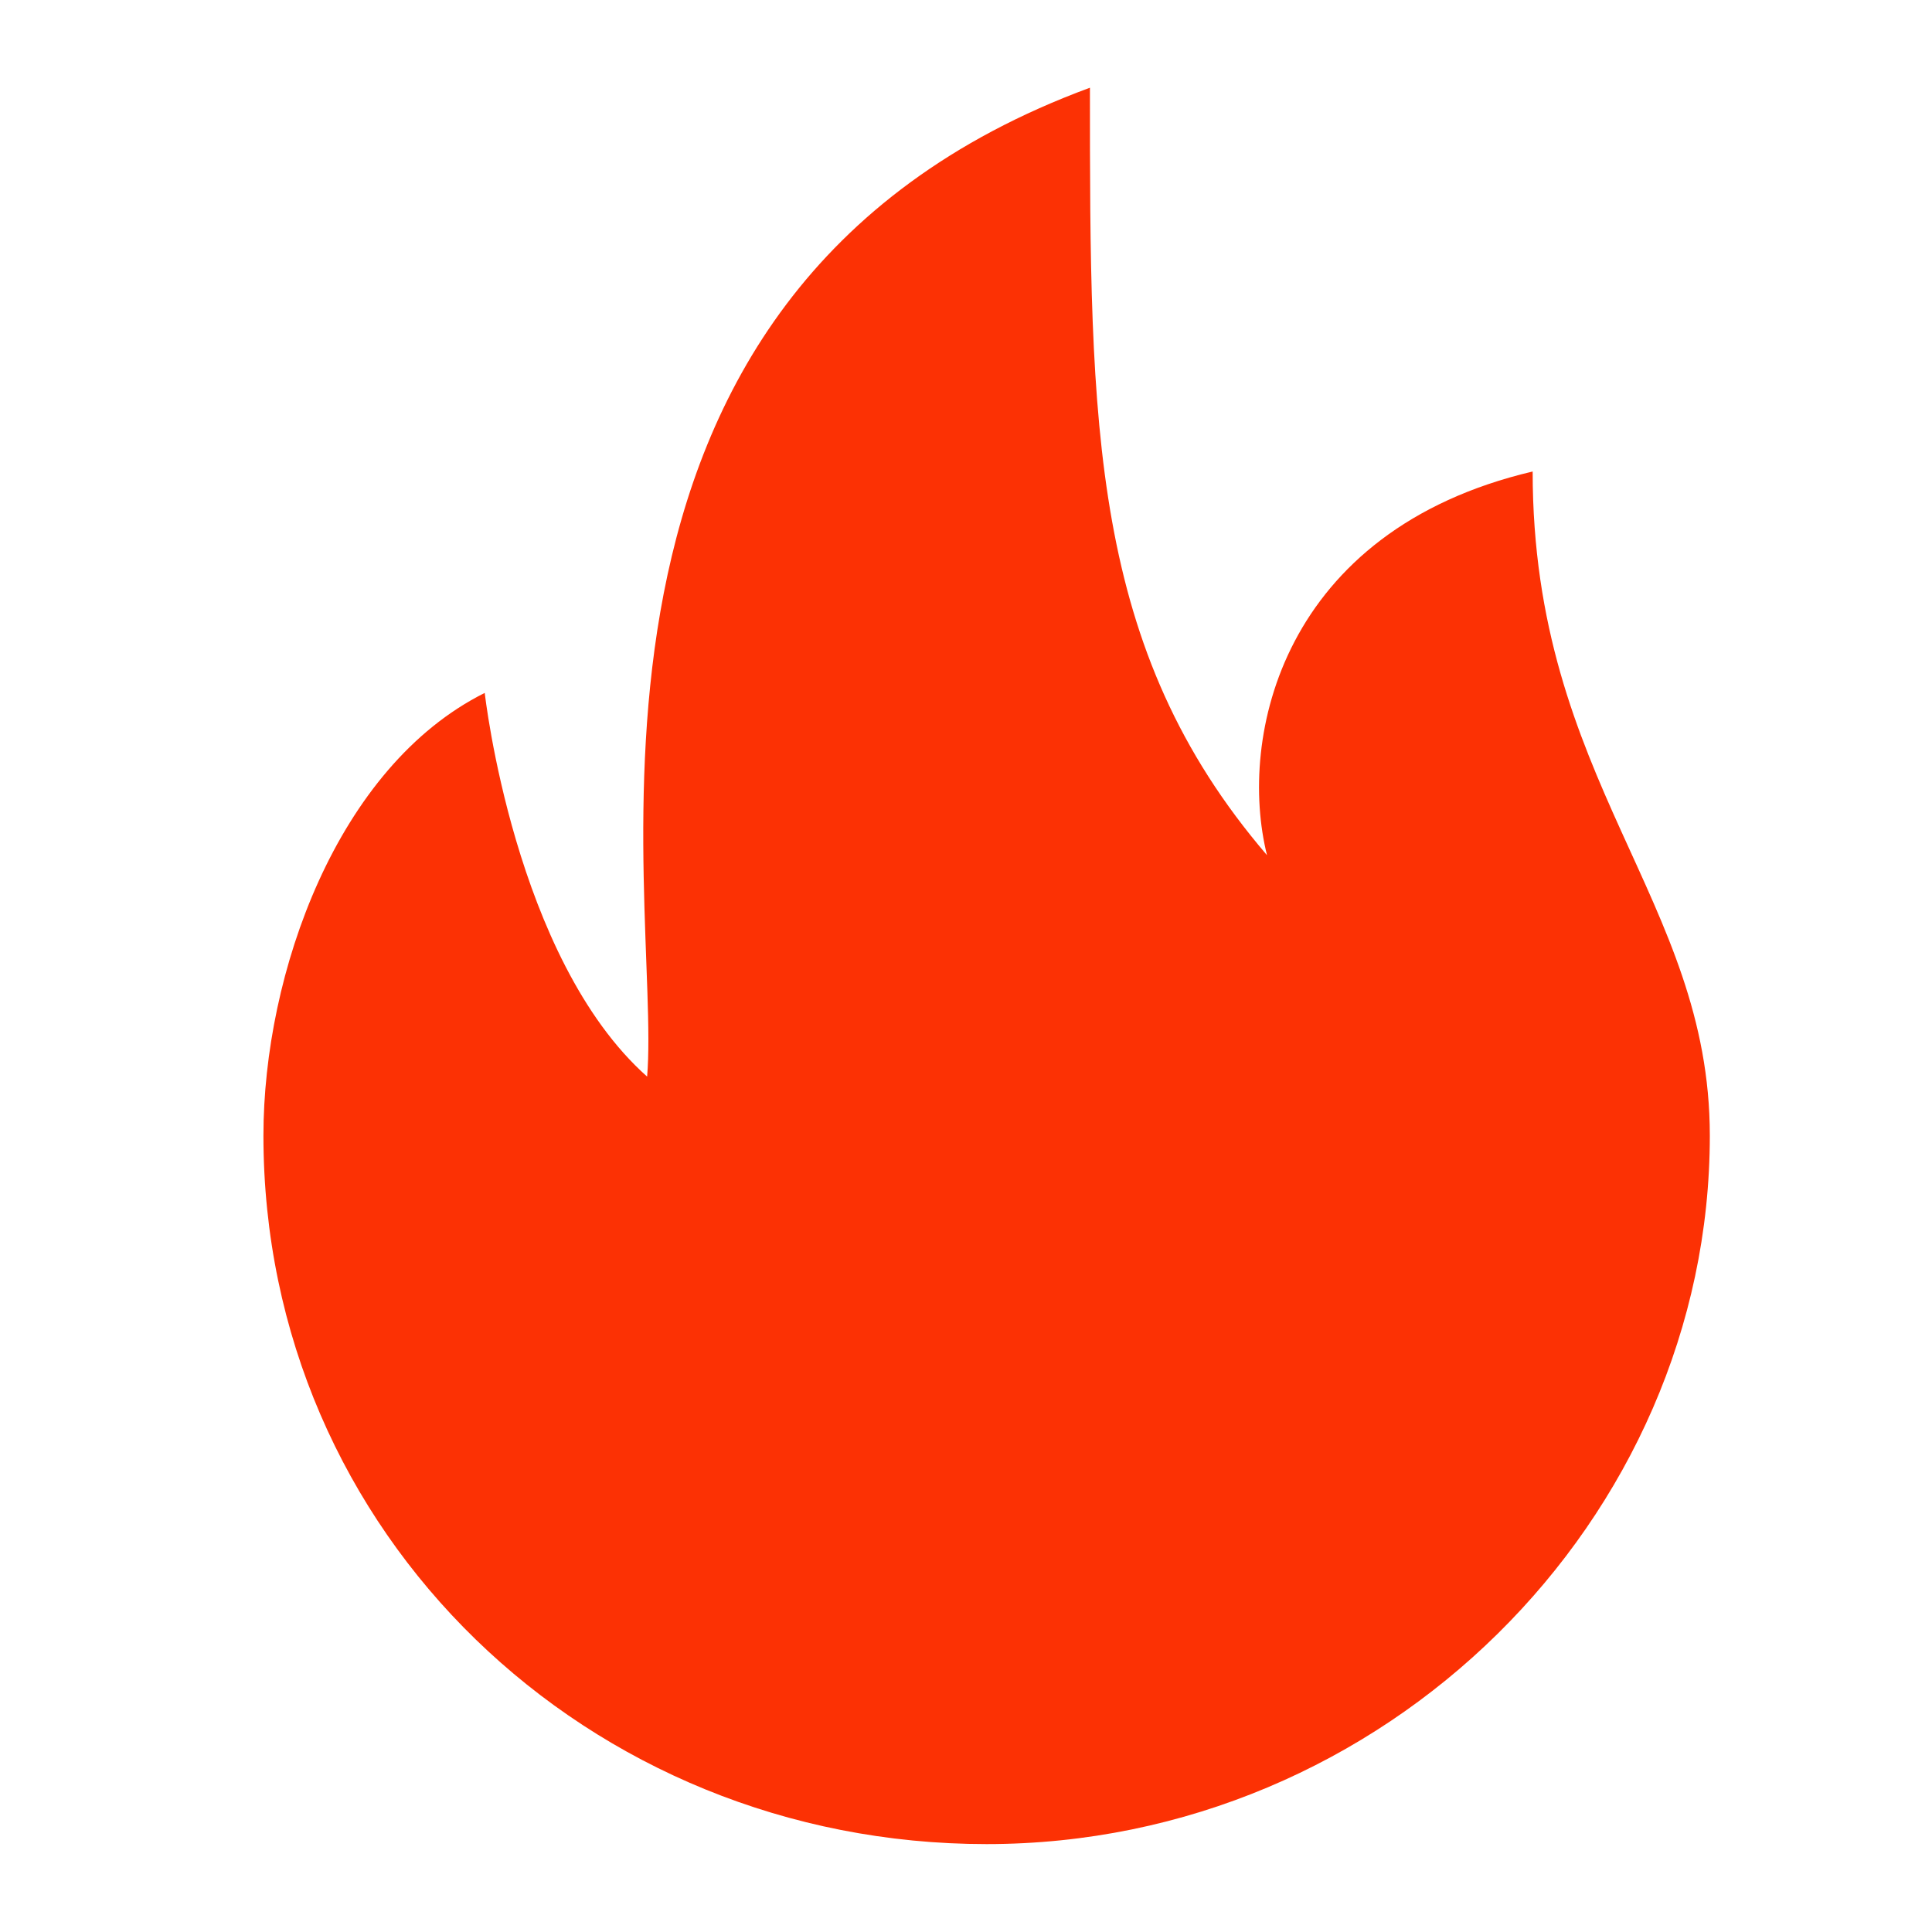
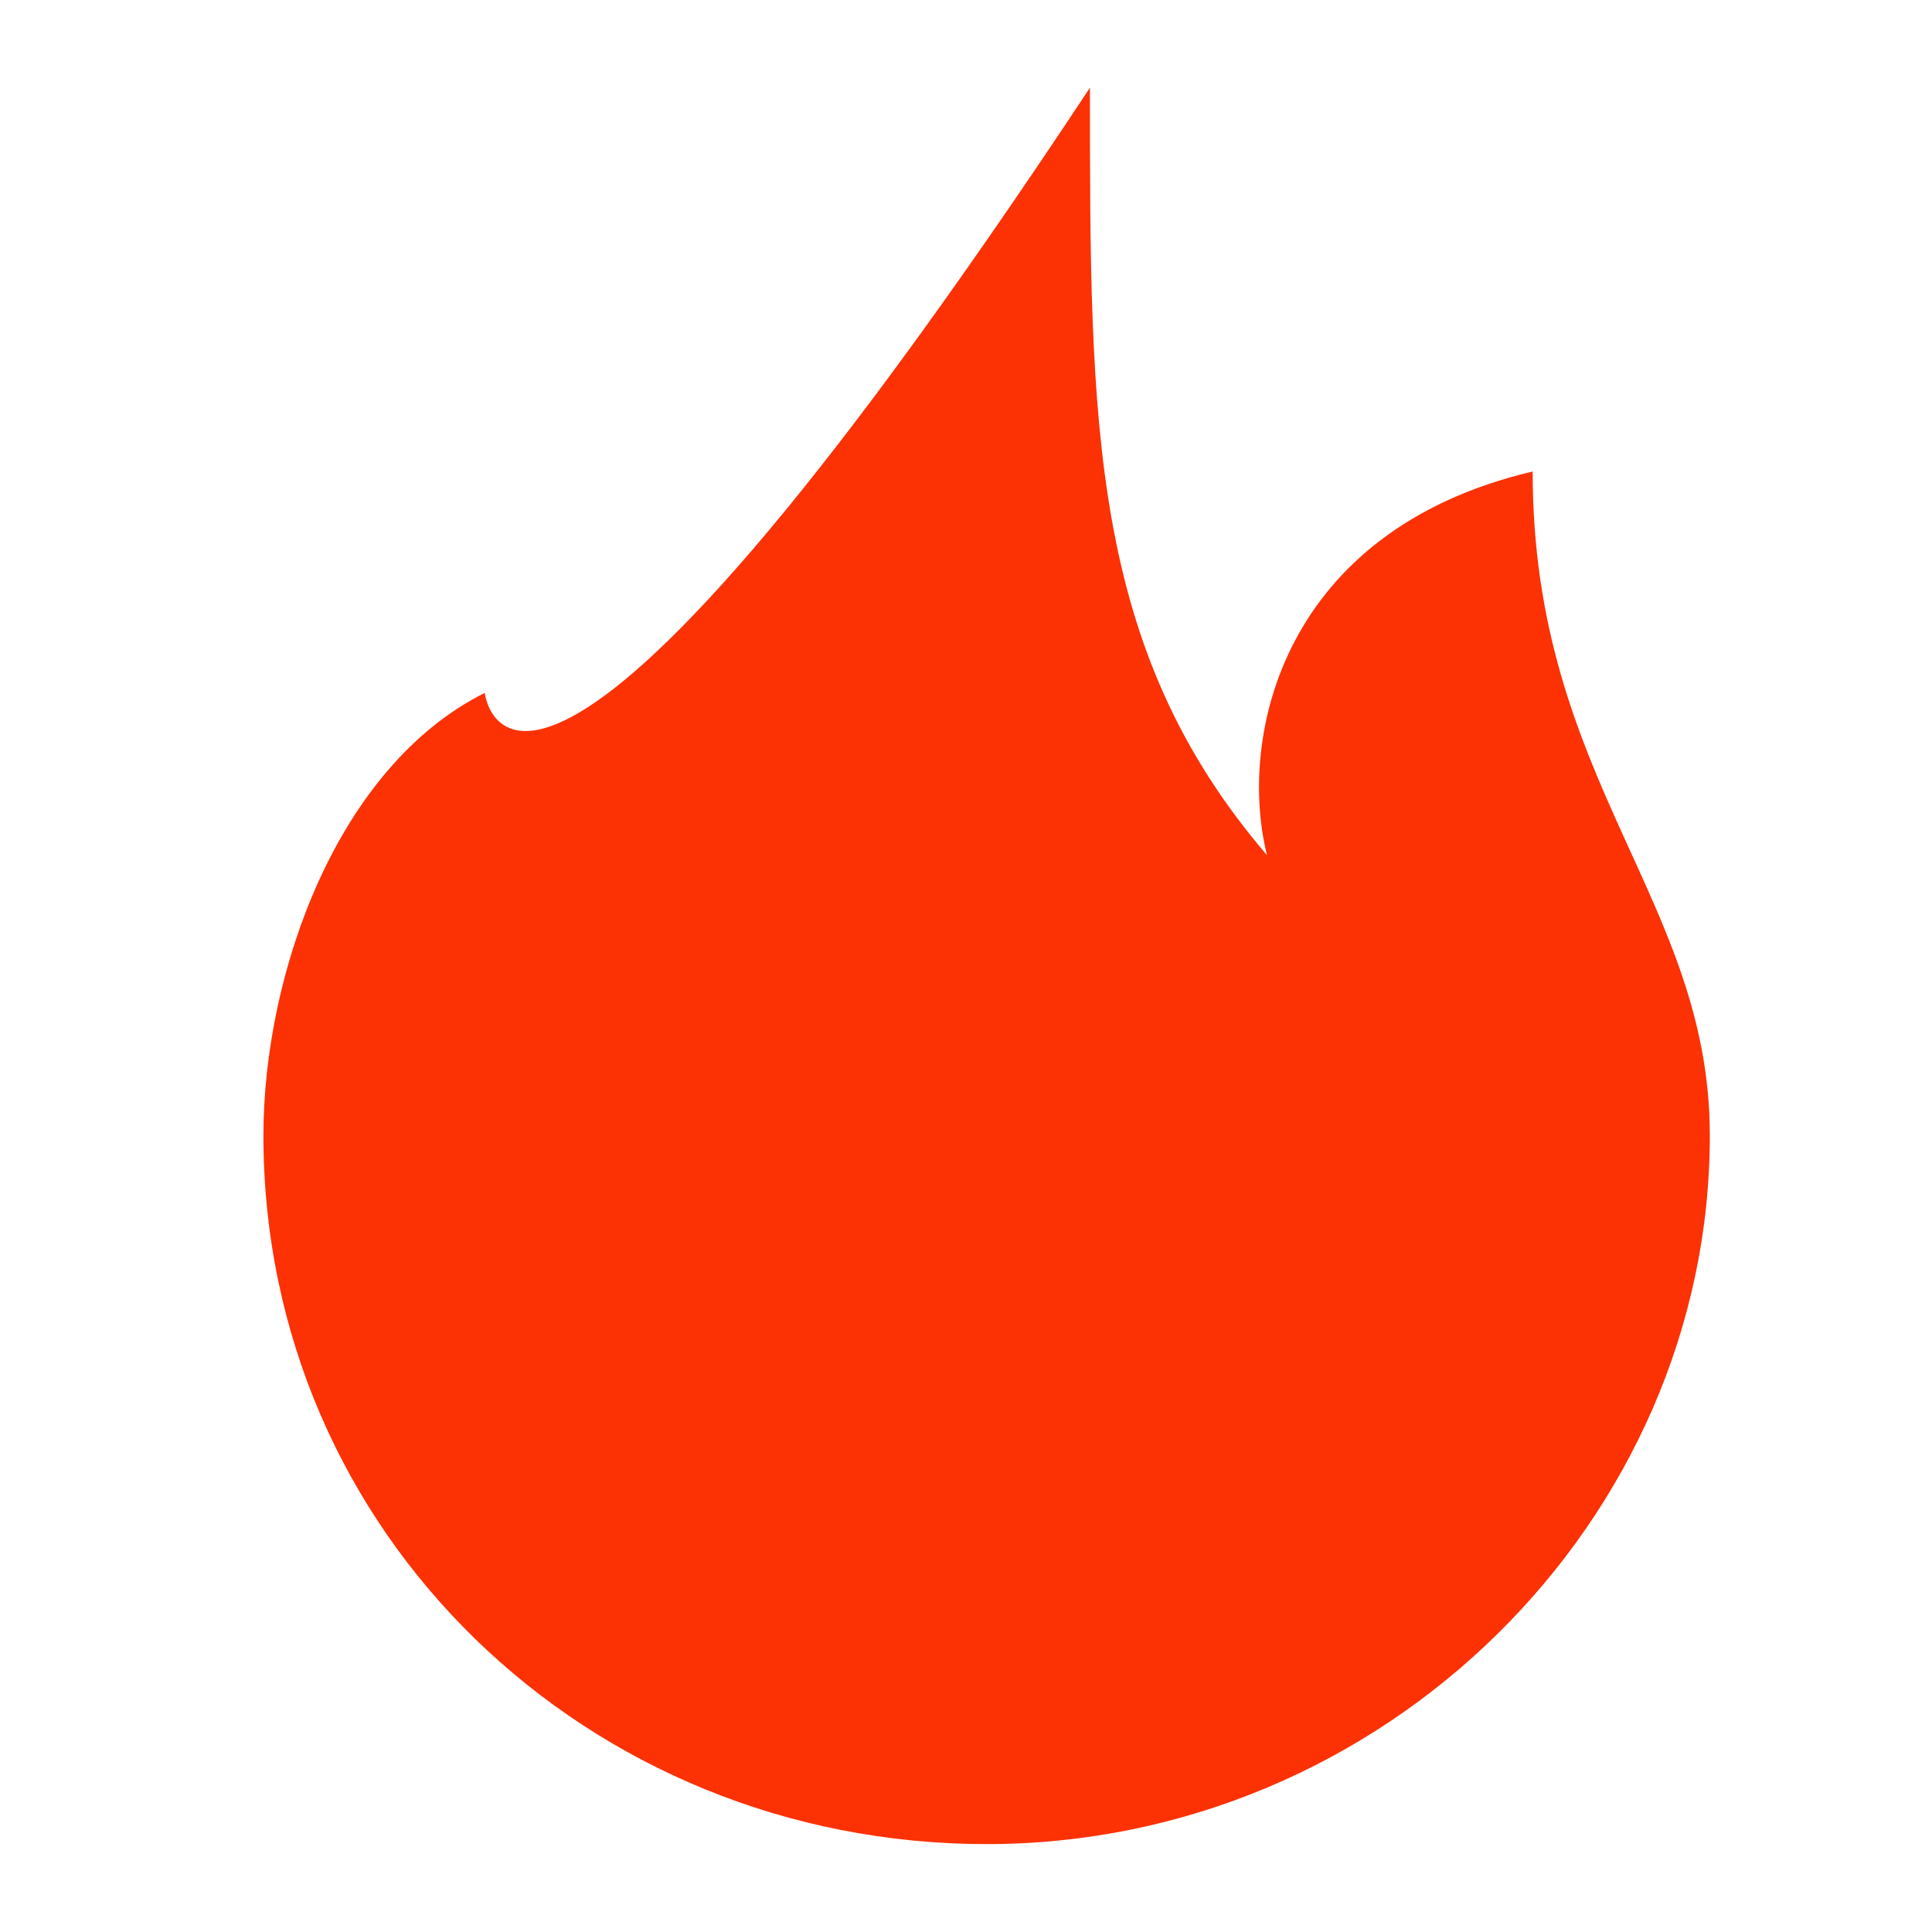
<svg xmlns="http://www.w3.org/2000/svg" width="20" height="20" viewBox="0 0 20 20" fill="none">
-   <path d="M15.866 4.881C13.269 5.492 12.811 7.631 13.116 8.853C11.283 6.714 11.283 4.422 11.283 0.908C5.477 3.047 6.852 9.312 6.699 11.145C5.324 9.923 5.018 7.173 5.018 7.173C3.49 7.936 2.727 10.075 2.727 11.756C2.727 15.882 6.088 19.09 10.213 19.09C14.338 19.09 17.7 15.729 17.7 11.756C17.7 9.312 15.866 8.089 15.866 4.881Z" fill="#FC3104" />
+   <path d="M15.866 4.881C13.269 5.492 12.811 7.631 13.116 8.853C11.283 6.714 11.283 4.422 11.283 0.908C5.324 9.923 5.018 7.173 5.018 7.173C3.49 7.936 2.727 10.075 2.727 11.756C2.727 15.882 6.088 19.09 10.213 19.09C14.338 19.09 17.7 15.729 17.7 11.756C17.7 9.312 15.866 8.089 15.866 4.881Z" fill="#FC3104" />
</svg>